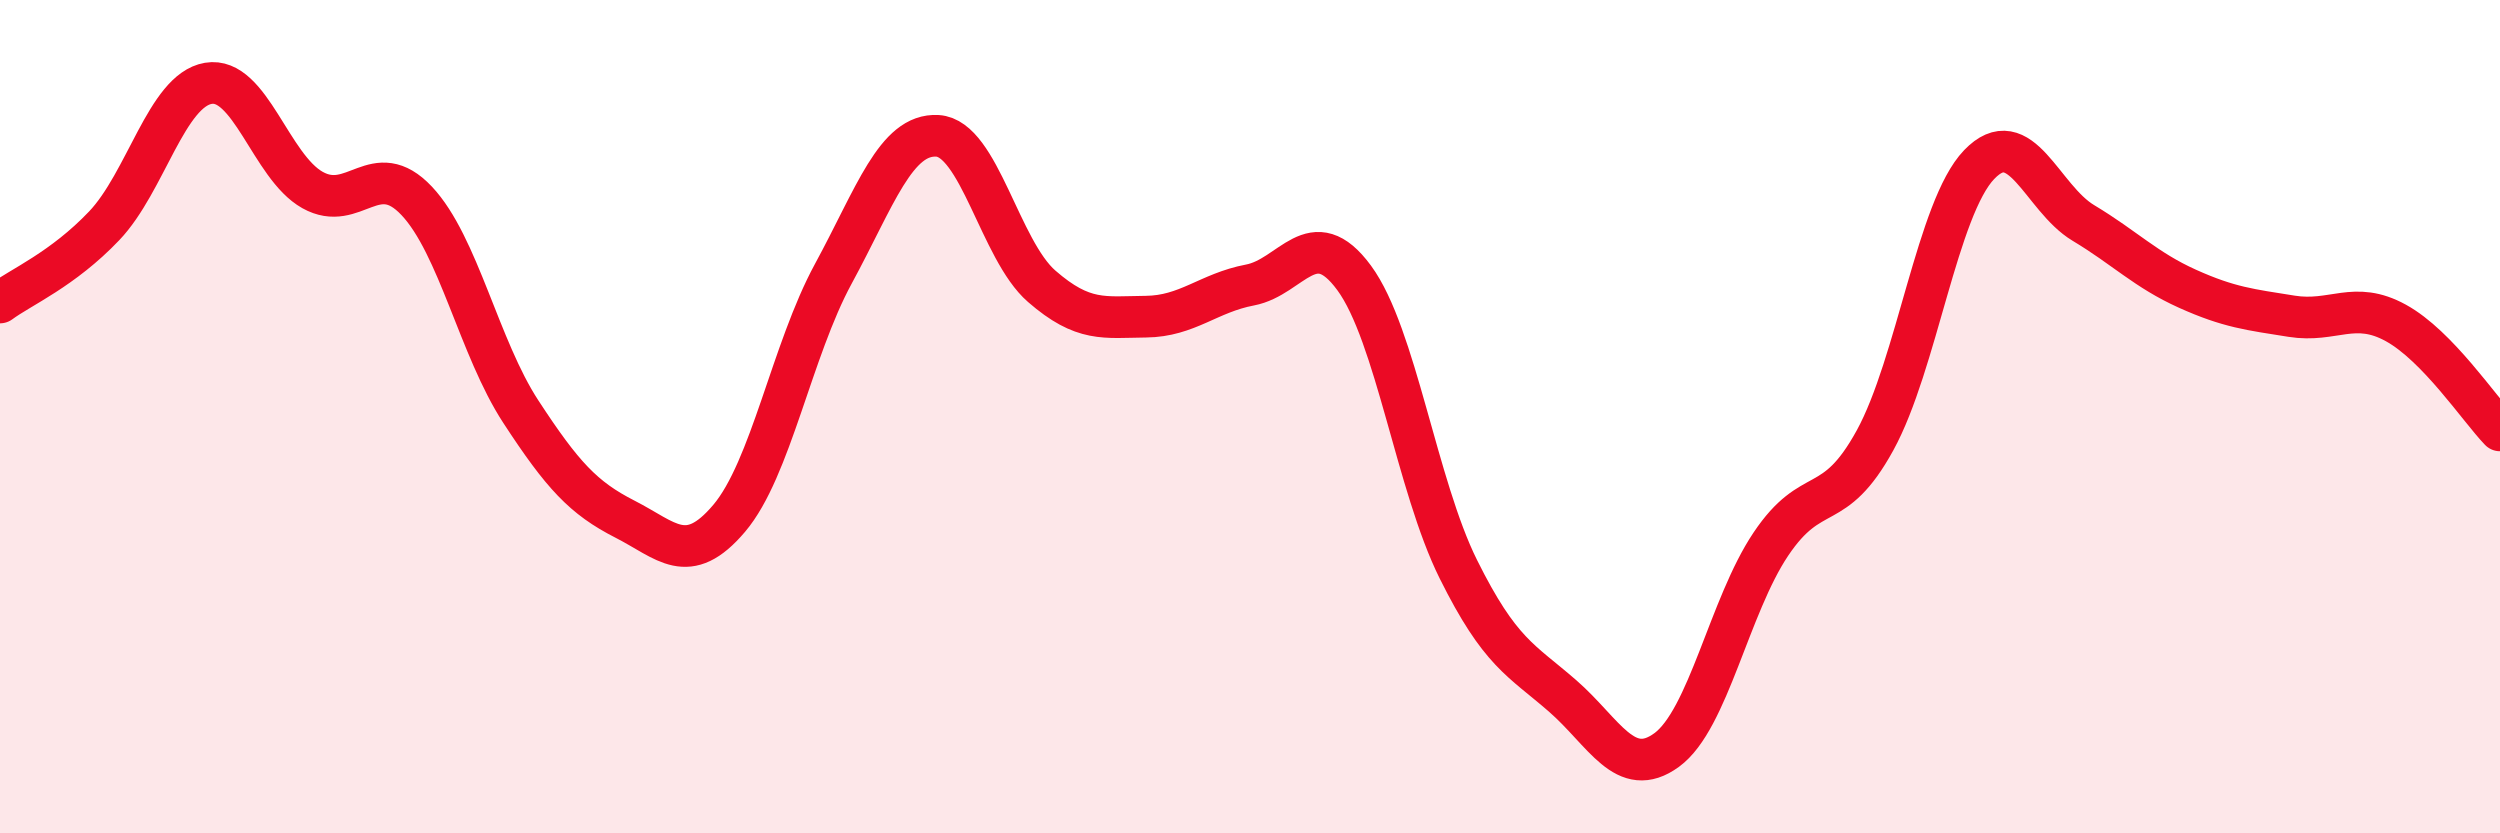
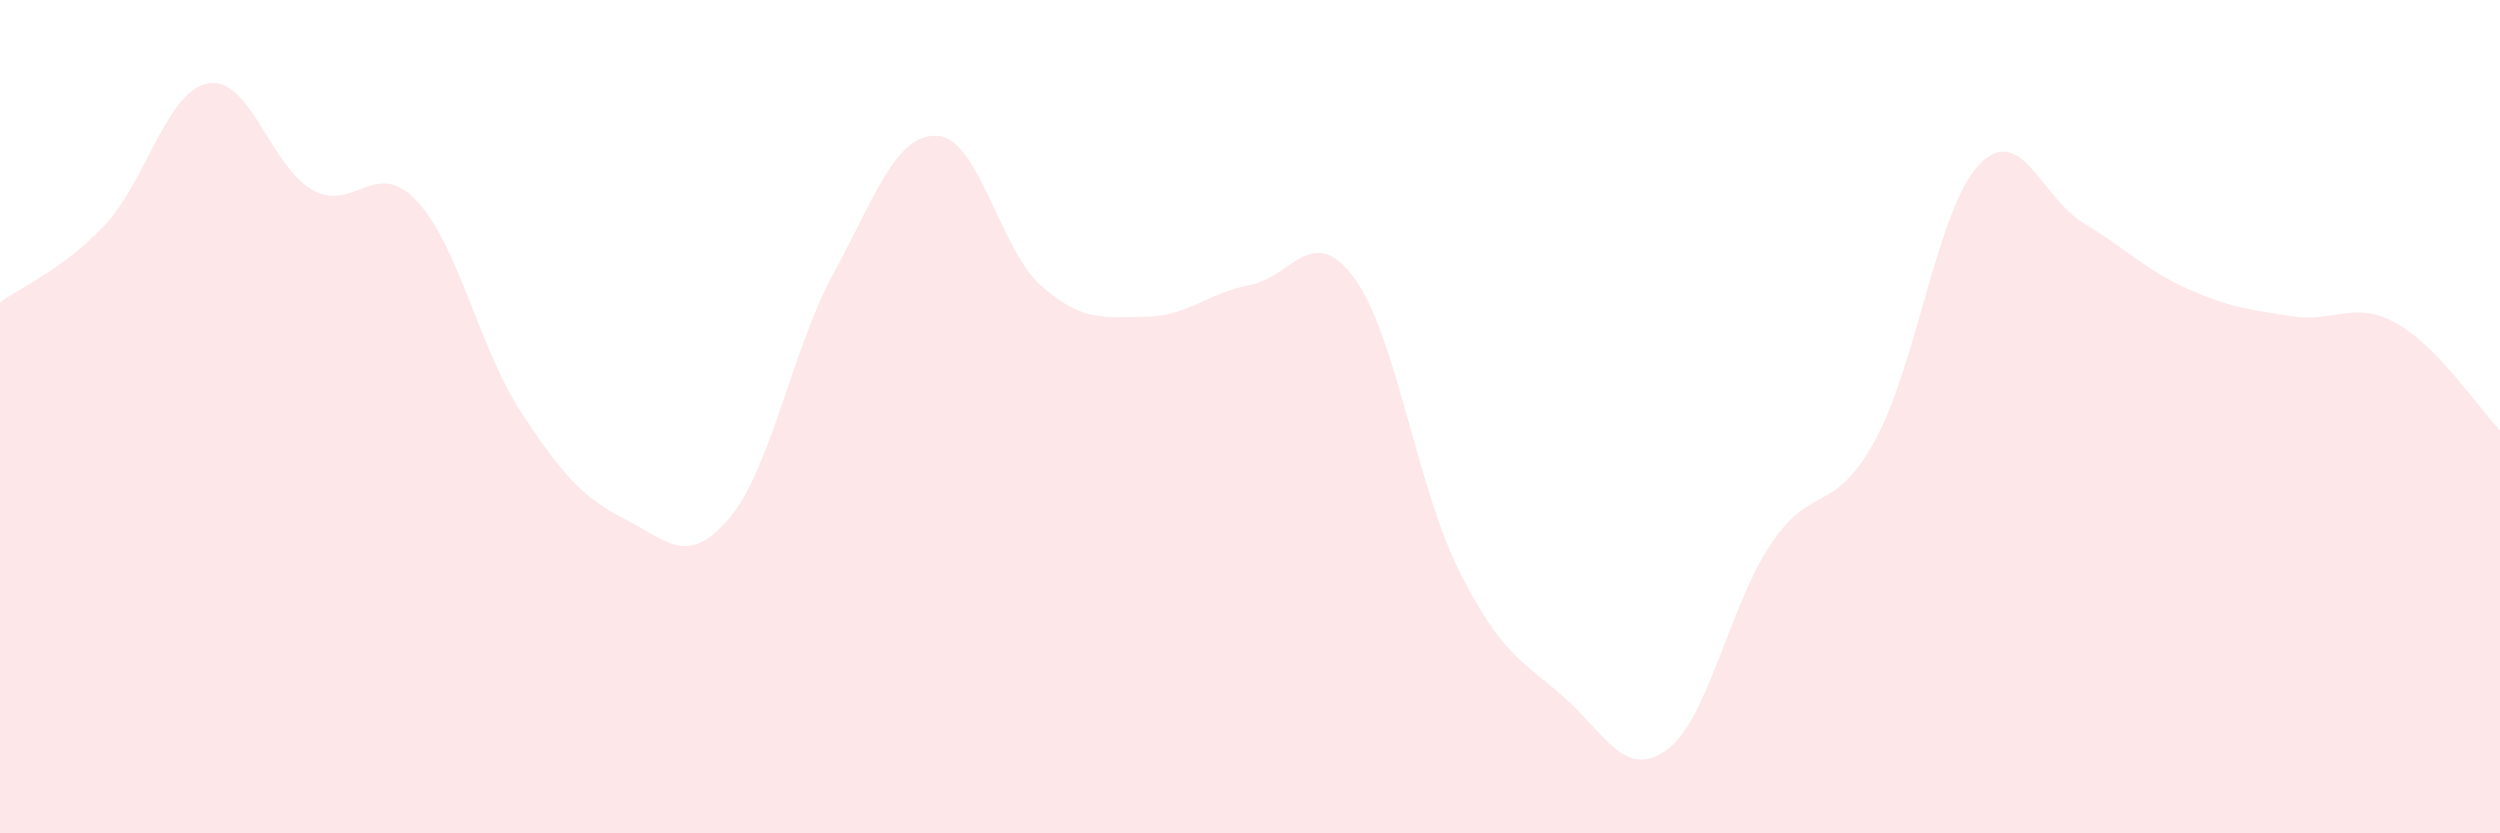
<svg xmlns="http://www.w3.org/2000/svg" width="60" height="20" viewBox="0 0 60 20">
  <path d="M 0,7.26 C 0.5,6.89 1.5,6.47 2.5,5.42 C 3.5,4.37 4,2.17 5,2 C 6,1.83 6.5,4 7.5,4.56 C 8.5,5.12 9,3.76 10,4.82 C 11,5.88 11.5,8.35 12.5,9.88 C 13.5,11.41 14,11.95 15,12.46 C 16,12.97 16.5,13.62 17.5,12.44 C 18.5,11.26 19,8.41 20,6.57 C 21,4.73 21.5,3.2 22.5,3.26 C 23.5,3.32 24,6 25,6.87 C 26,7.74 26.5,7.61 27.5,7.6 C 28.5,7.59 29,7.03 30,6.84 C 31,6.65 31.5,5.31 32.5,6.67 C 33.5,8.03 34,11.65 35,13.66 C 36,15.67 36.5,15.83 37.5,16.7 C 38.5,17.57 39,18.73 40,18 C 41,17.27 41.5,14.55 42.5,13.06 C 43.5,11.57 44,12.39 45,10.57 C 46,8.75 46.5,4.99 47.5,3.95 C 48.5,2.91 49,4.75 50,5.35 C 51,5.95 51.5,6.48 52.5,6.93 C 53.5,7.38 54,7.43 55,7.59 C 56,7.75 56.5,7.2 57.5,7.75 C 58.5,8.3 59.5,9.81 60,10.33L60 20L0 20Z" fill="#EB0A25" opacity="0.1" stroke-linecap="round" stroke-linejoin="round" />
-   <path d="M 0,7.26 C 0.5,6.89 1.5,6.47 2.5,5.42 C 3.5,4.37 4,2.17 5,2 C 6,1.83 6.5,4 7.5,4.56 C 8.5,5.12 9,3.76 10,4.82 C 11,5.88 11.5,8.35 12.5,9.88 C 13.5,11.41 14,11.95 15,12.46 C 16,12.97 16.5,13.62 17.5,12.44 C 18.5,11.26 19,8.41 20,6.57 C 21,4.73 21.5,3.2 22.5,3.26 C 23.5,3.32 24,6 25,6.87 C 26,7.74 26.5,7.61 27.5,7.6 C 28.5,7.59 29,7.03 30,6.84 C 31,6.65 31.5,5.31 32.5,6.67 C 33.5,8.03 34,11.65 35,13.66 C 36,15.67 36.5,15.83 37.5,16.7 C 38.5,17.57 39,18.73 40,18 C 41,17.27 41.5,14.55 42.5,13.06 C 43.5,11.57 44,12.39 45,10.57 C 46,8.75 46.5,4.99 47.5,3.95 C 48.5,2.91 49,4.75 50,5.35 C 51,5.95 51.5,6.48 52.5,6.93 C 53.5,7.38 54,7.43 55,7.59 C 56,7.75 56.5,7.2 57.5,7.75 C 58.5,8.3 59.5,9.81 60,10.33" stroke="#EB0A25" stroke-width="1" fill="none" stroke-linecap="round" stroke-linejoin="round" />
</svg>